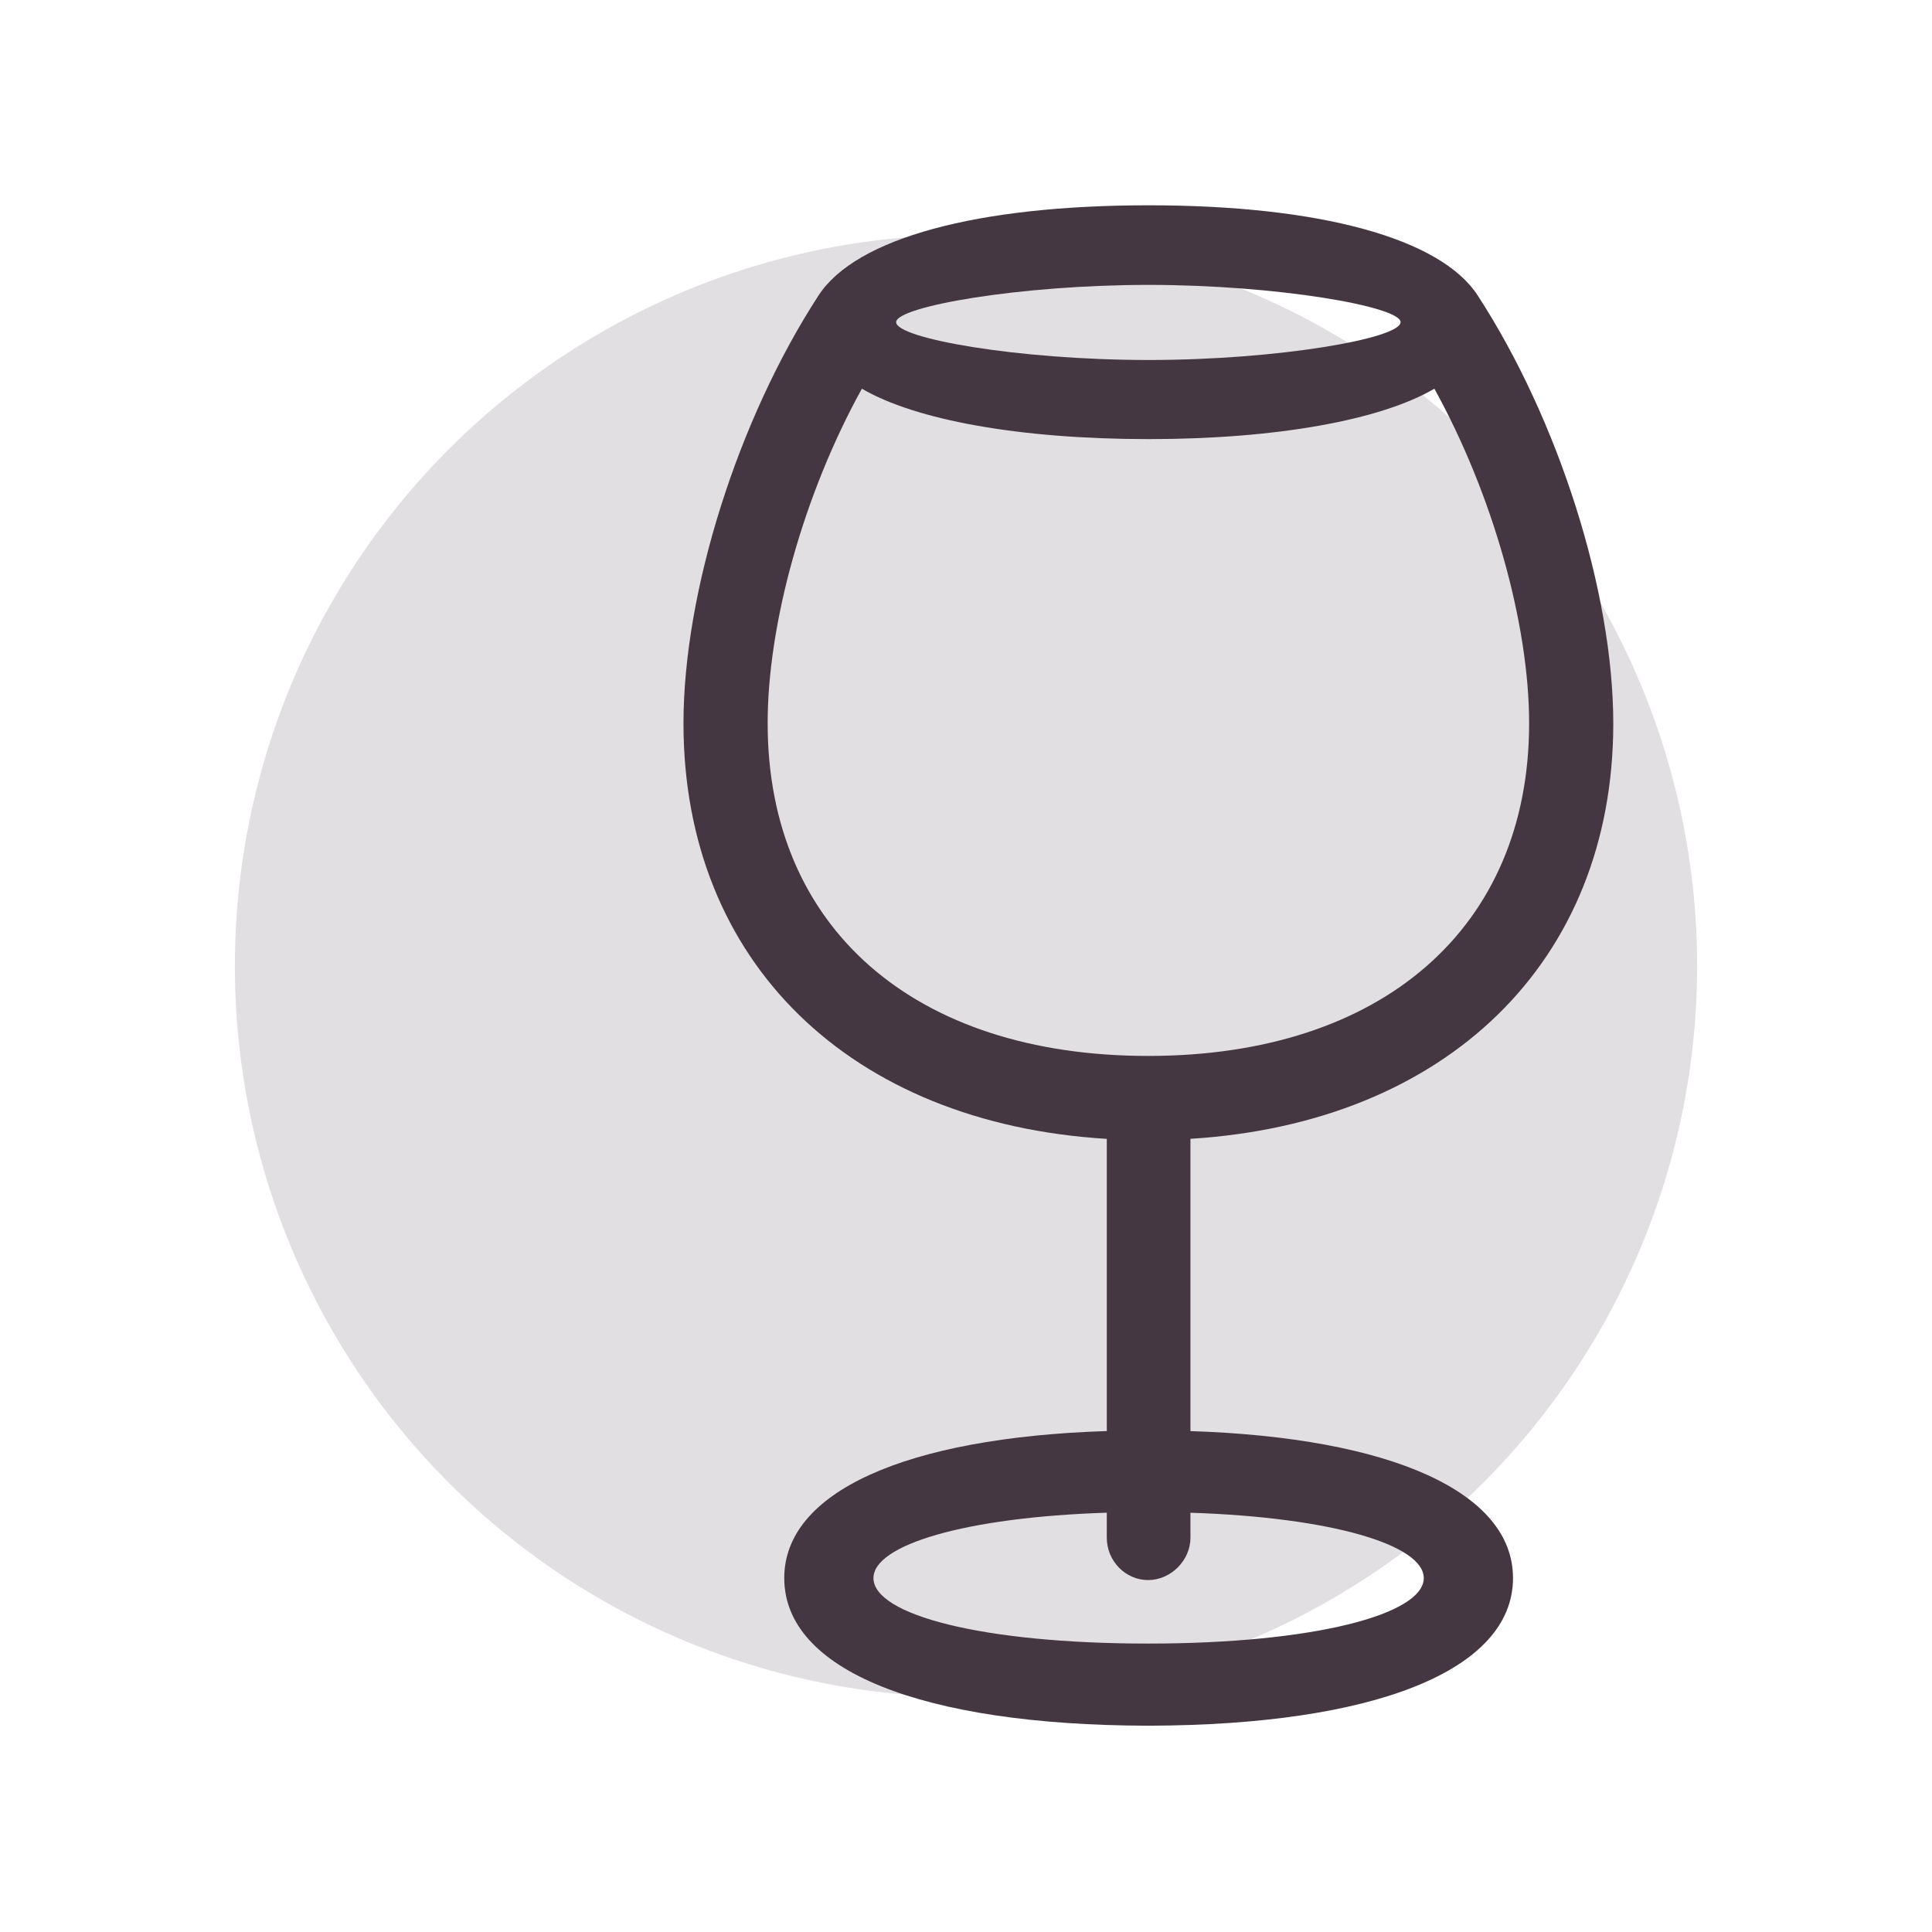
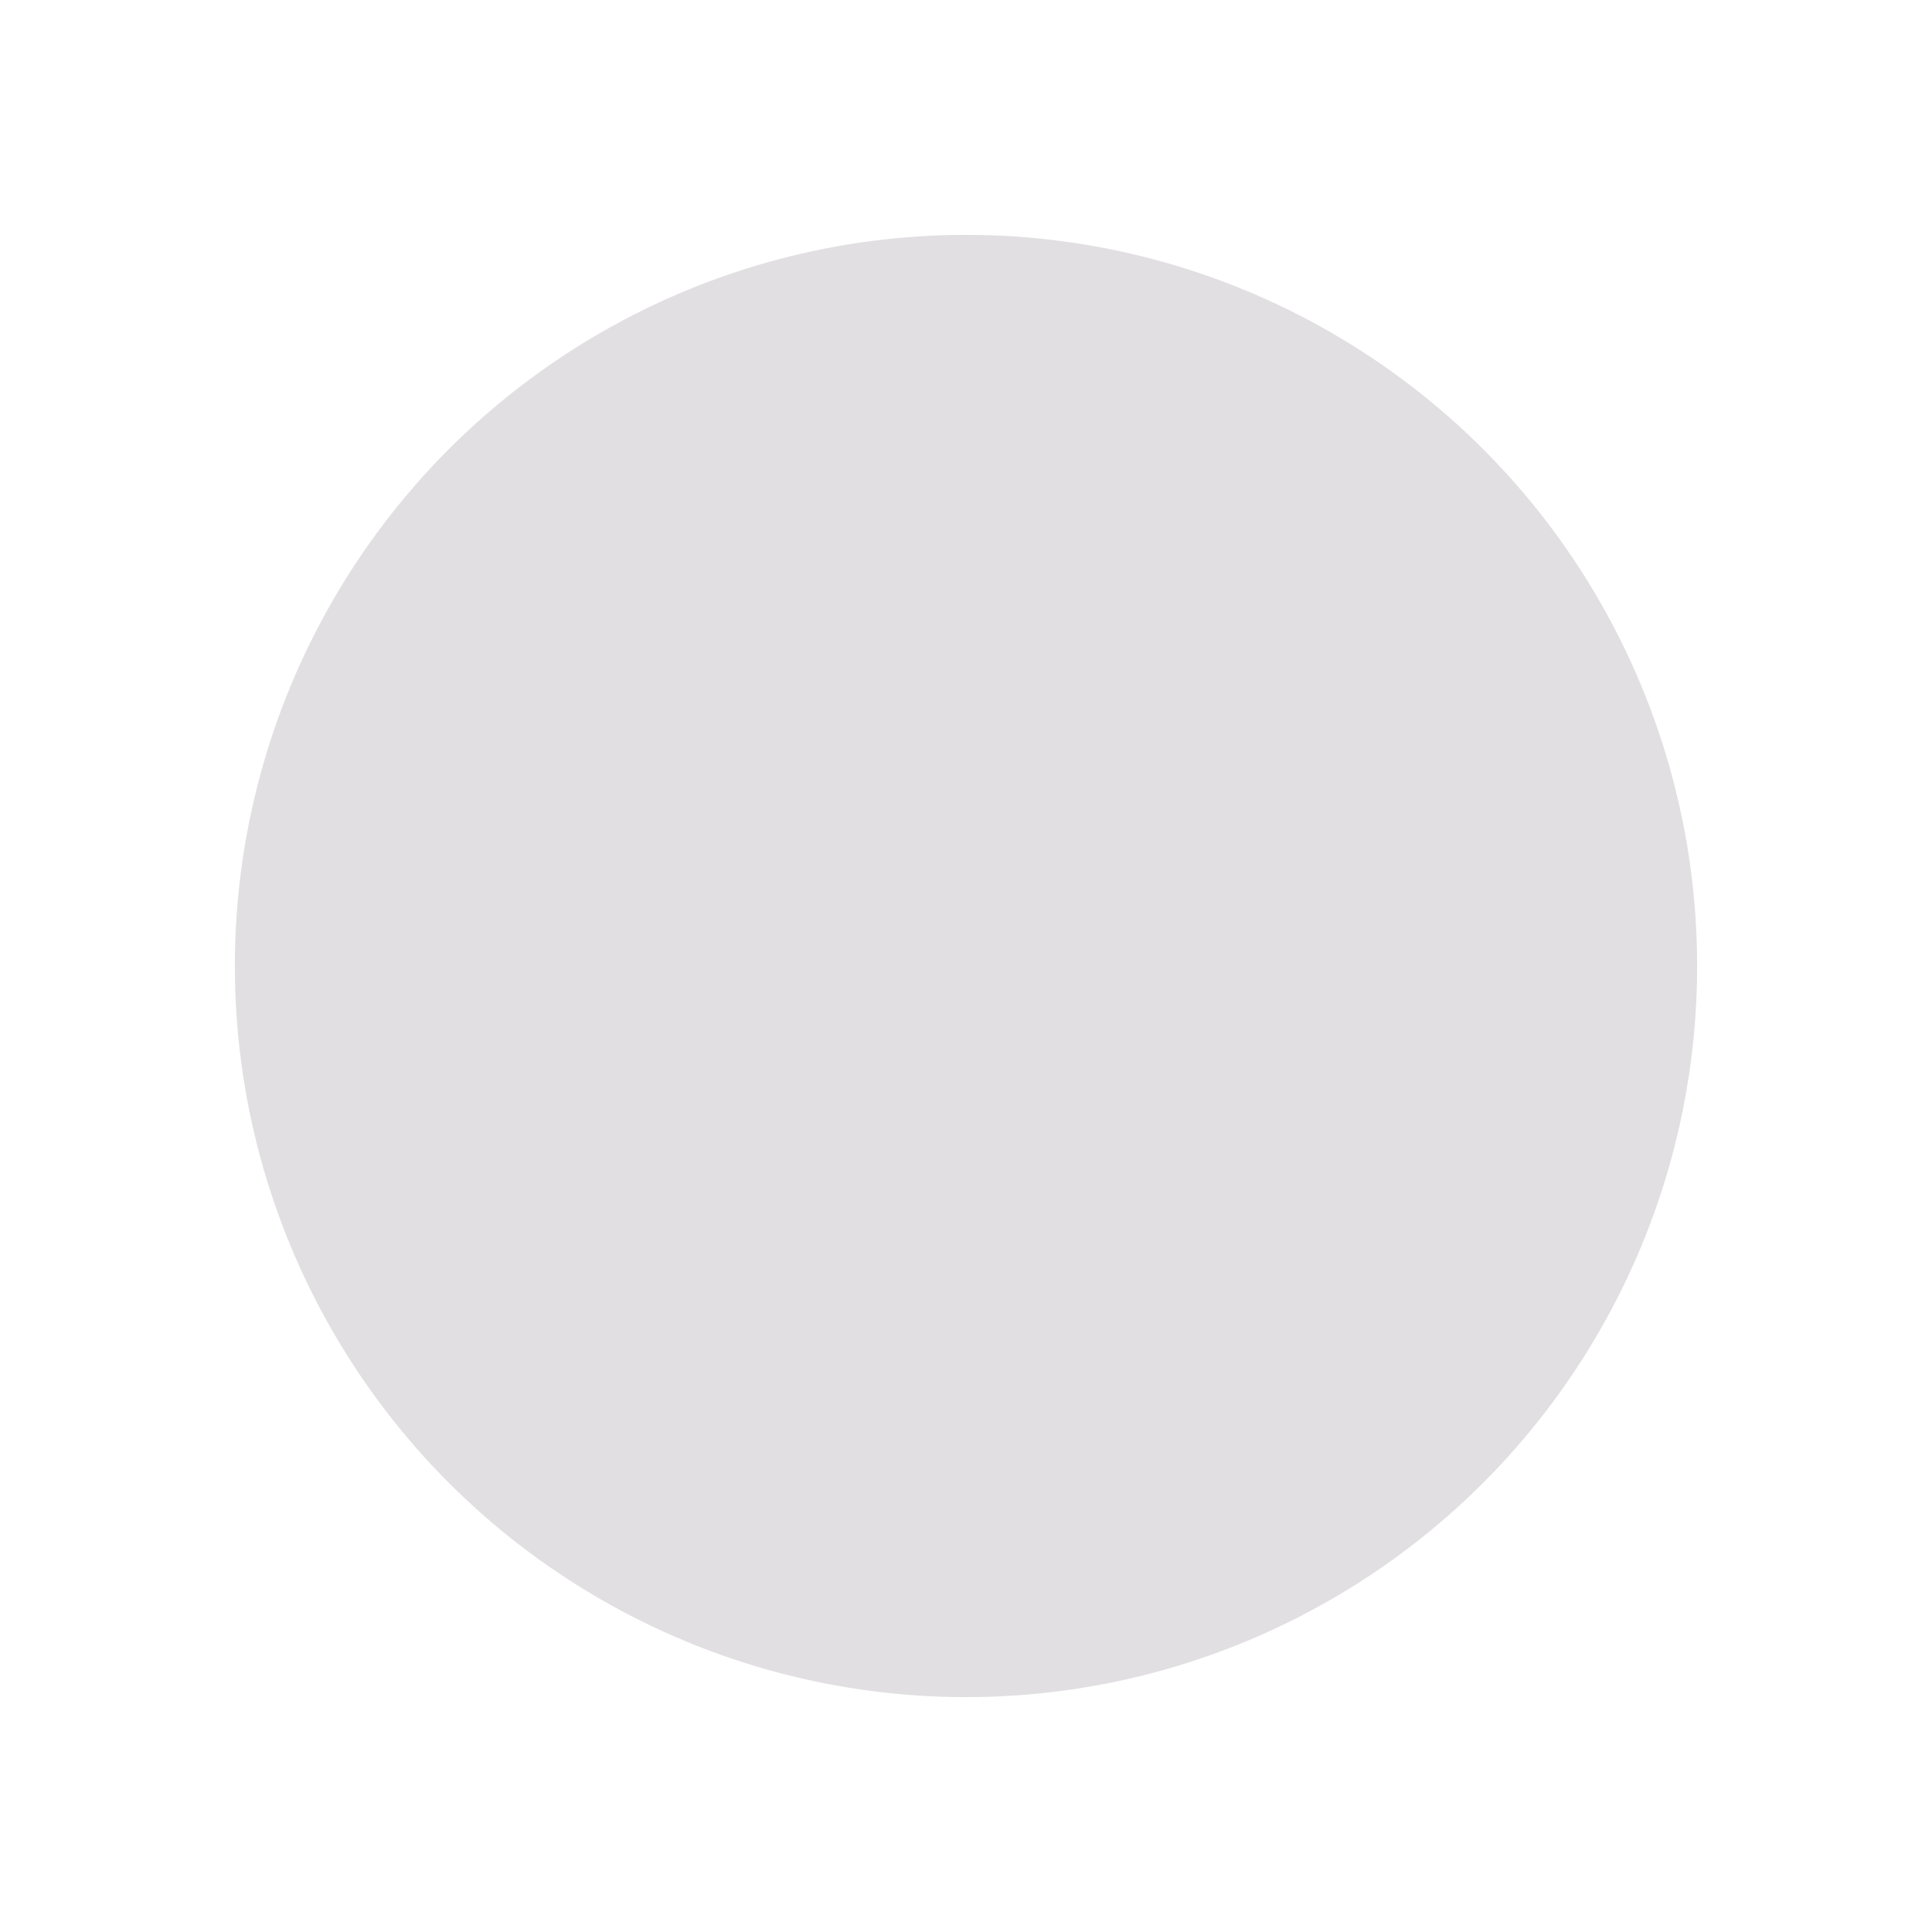
<svg xmlns="http://www.w3.org/2000/svg" id="Layer_1" width="100" height="100" viewBox="0 0 100 100">
  <defs>
    <style>.cls-1{fill:none;}.cls-2{opacity:.16;}.cls-2,.cls-3{fill:#443742;}</style>
  </defs>
-   <rect class="cls-1" width="100" height="100" />
  <circle class="cls-2" cx="50" cy="50" r="37.843" />
-   <path class="cls-3" d="M61.617,74.073v-15.128c13.247-.823,21.886-9.157,21.886-21.504,0-6.809-2.843-15.73-7.017-22.147-1.93-2.974-8.217-4.668-17.034-4.668-8.869,0-15.155,1.694-17.085,4.668-4.174,6.417-6.99,15.338-6.99,22.147,0,12.364,8.637,20.701,21.911,21.507v15.123c-10.434.335-16.695,3.158-16.695,7.609,0,4.774,7.096,7.617,18.835,7.642,11.737-.025,18.885-2.869,18.885-7.642,0-4.444-6.285-7.265-16.695-7.607ZM59.452,14.746c6.652,0,13.042,1.123,13.042,1.93,0,.836-6.312,1.957-13.042,1.957-6.781,0-13.068-1.121-13.068-1.957,0-.808,6.391-1.93,13.068-1.93ZM39.733,37.441c0-5.139,1.851-11.843,4.878-17.322,2.765,1.619,8.165,2.609,14.842,2.609,6.625,0,12.025-.99,14.79-2.609,3.026,5.479,4.904,12.183,4.904,17.322,0,10.589-7.617,17.214-19.719,17.214s-19.694-6.625-19.694-17.214ZM59.427,85.071c-8.582,0-14.217-1.488-14.217-3.391,0-1.716,4.748-3.148,12.077-3.383v1.297c0,1.2.965,2.19,2.14,2.19,1.173,0,2.19-1.017,2.19-2.19v-1.295c7.325.238,12.077,1.669,12.077,3.381,0,1.878-5.685,3.391-14.267,3.391Z" />
</svg>